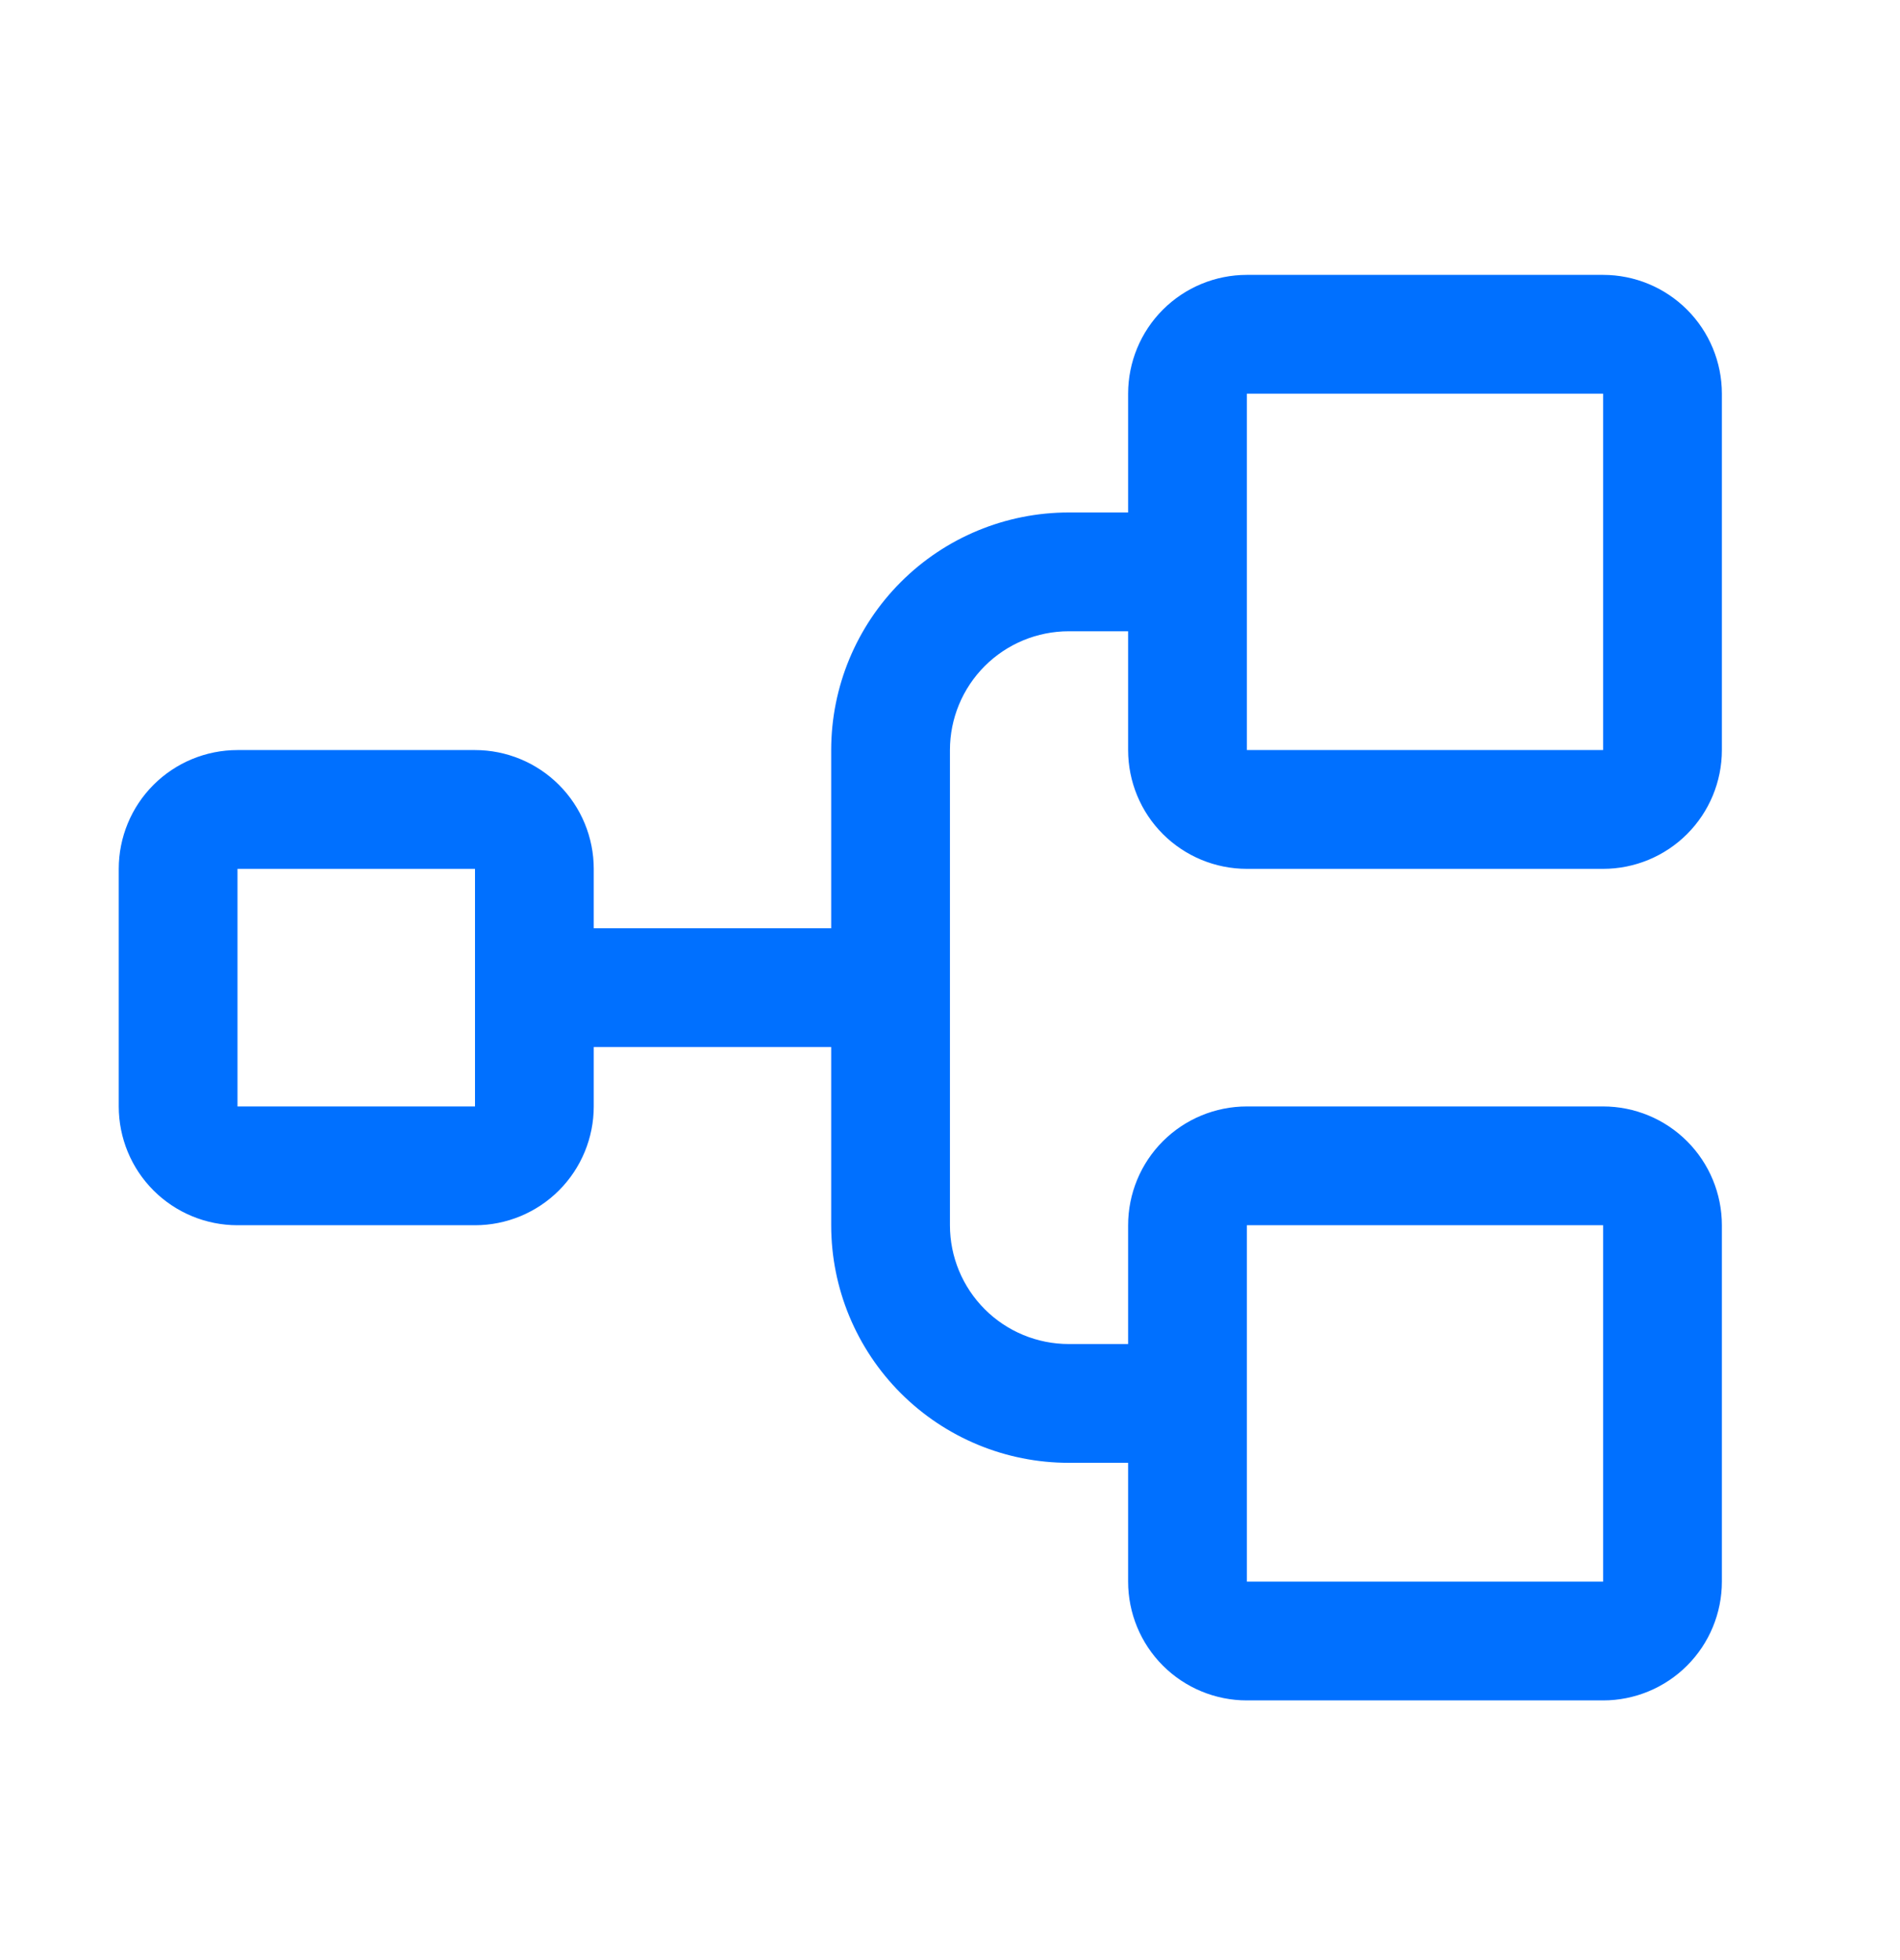
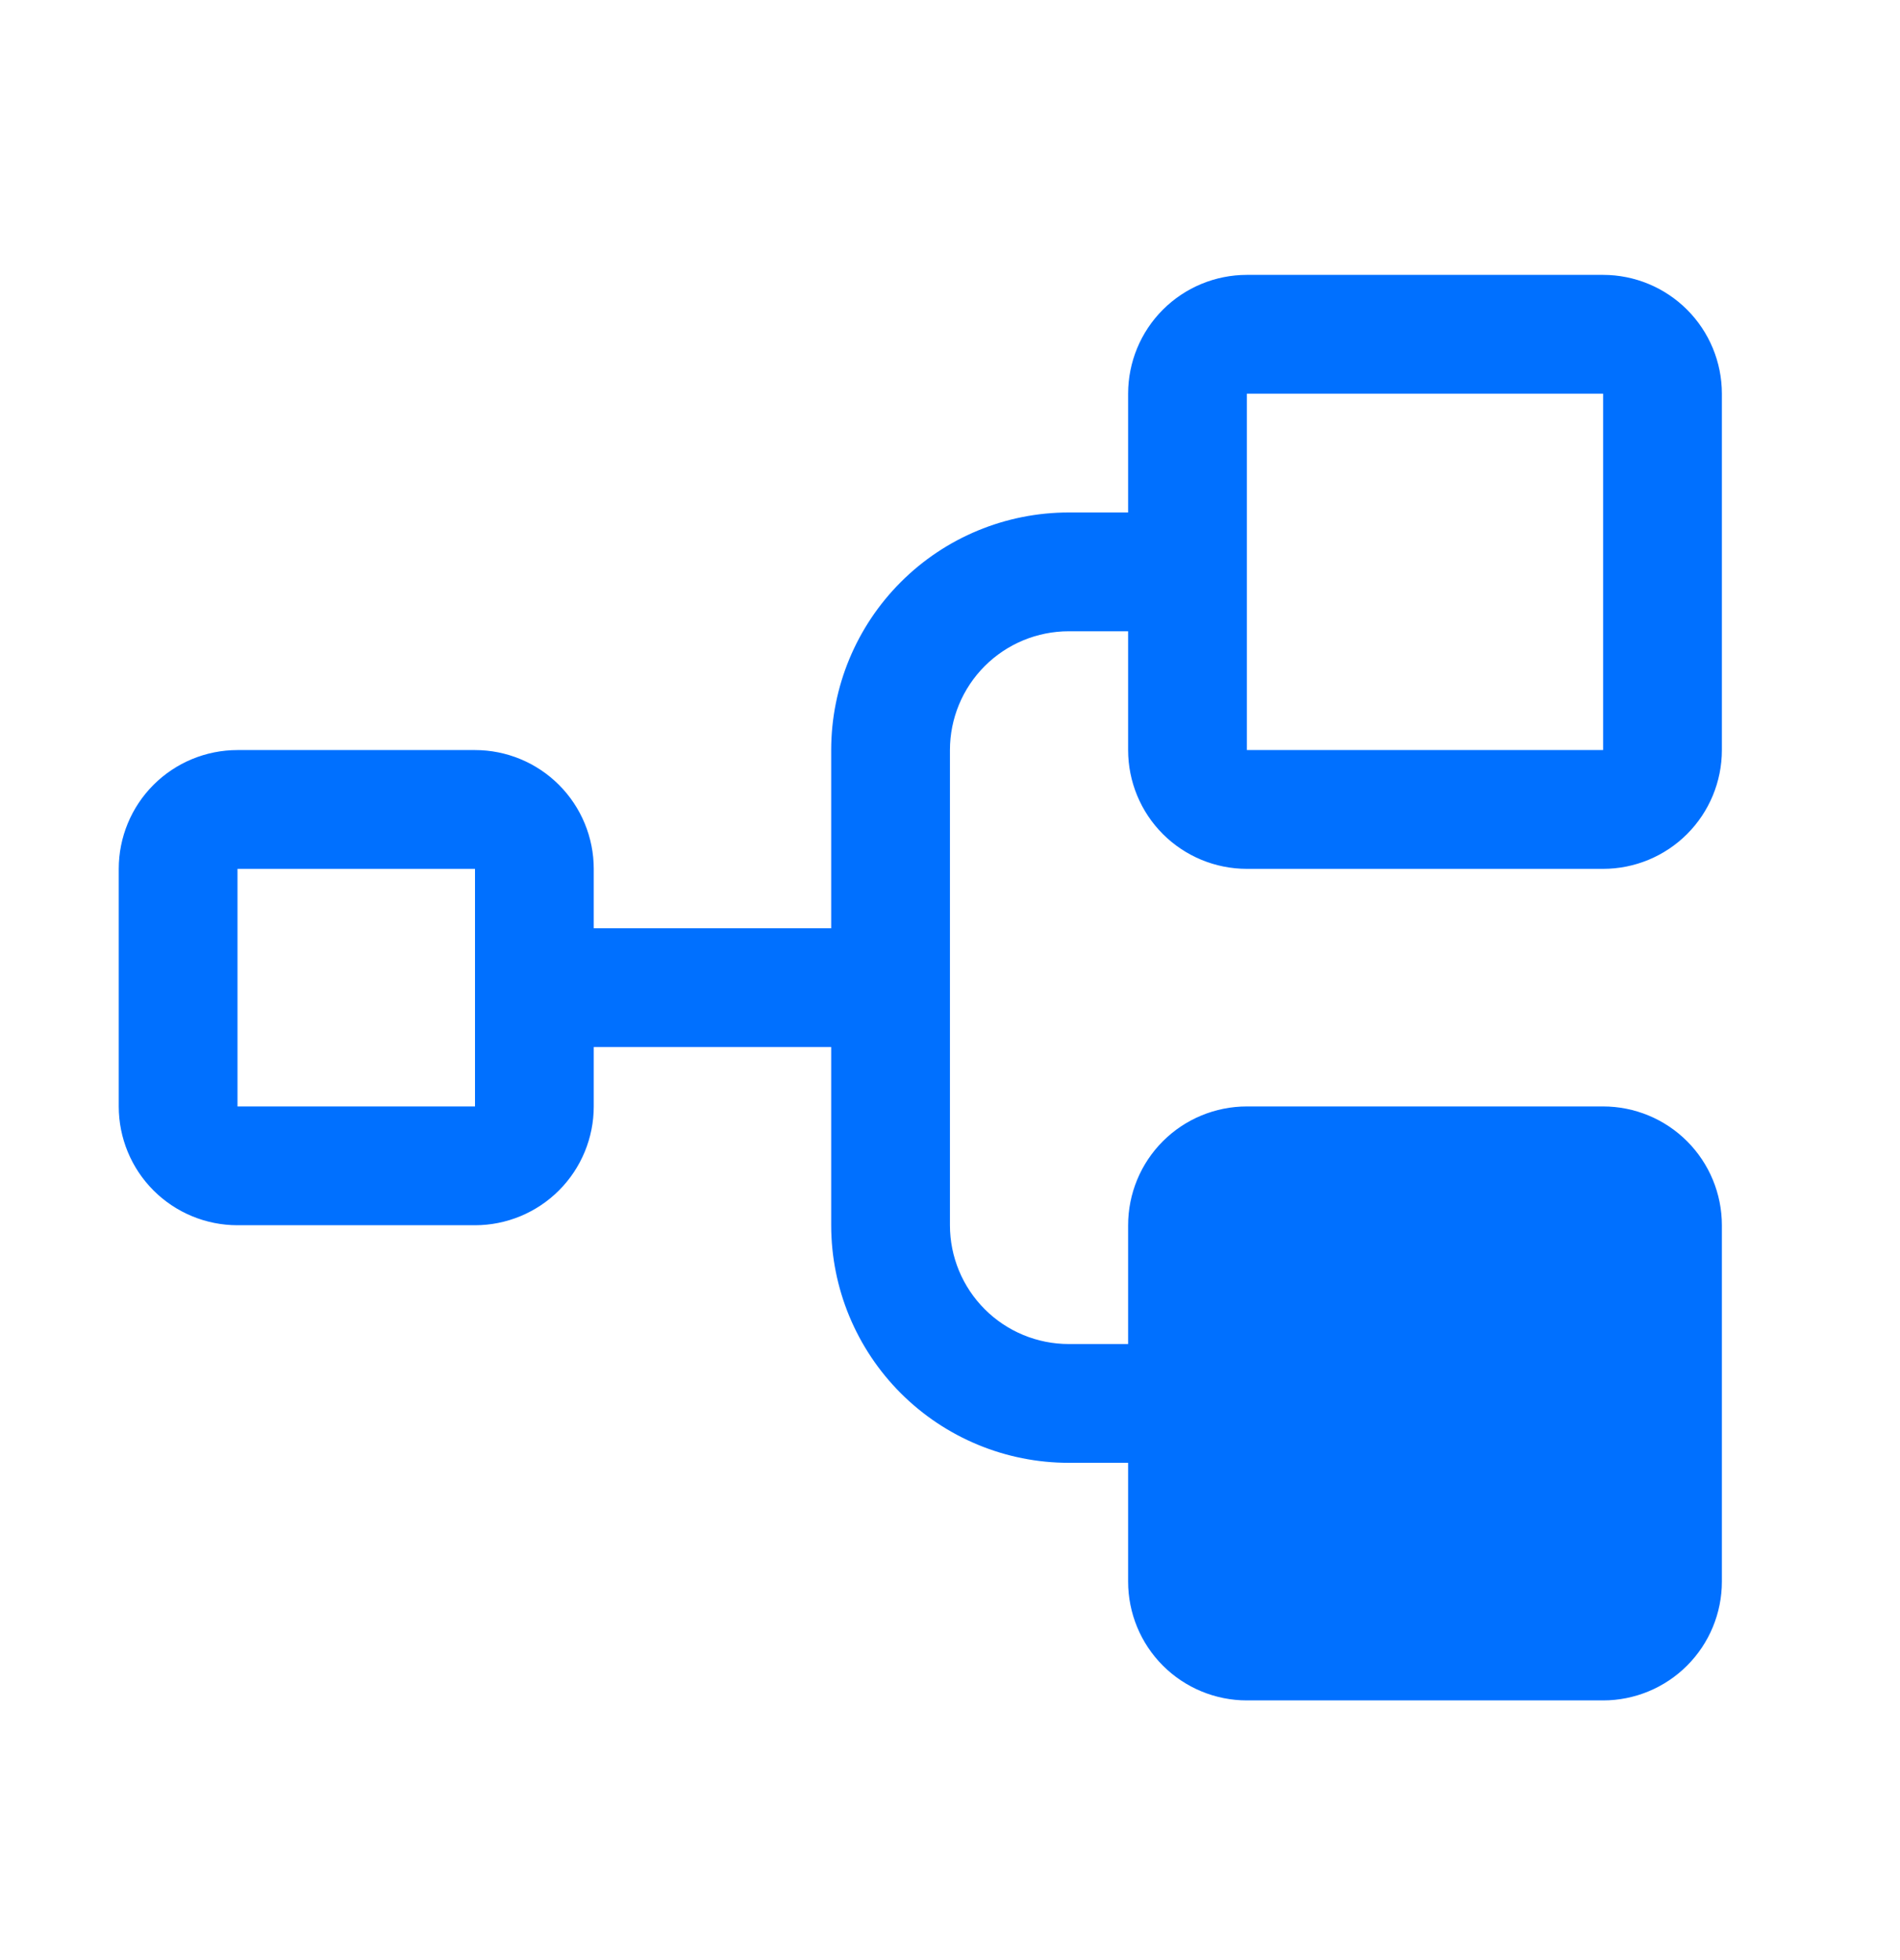
<svg xmlns="http://www.w3.org/2000/svg" width="32" height="33" viewBox="0 0 32 33" fill="none">
-   <path d="M21 14.628H27C27.53 14.628 28.039 14.417 28.414 14.042C28.789 13.667 29 13.158 29 12.628V6.628C29 6.098 28.789 5.589 28.414 5.214C28.039 4.839 27.53 4.628 27 4.628H21C20.469 4.628 19.96 4.839 19.585 5.214C19.21 5.589 19 6.098 19 6.628V8.628H18C16.939 8.628 15.921 9.049 15.171 9.8C14.421 10.55 13.999 11.567 13.999 12.628V15.628H10V14.628C10 14.098 9.789 13.589 9.414 13.214C9.039 12.839 8.53 12.628 8 12.628H4C3.469 12.628 2.96 12.839 2.585 13.214C2.21 13.589 2 14.098 2 14.628V18.628C2 19.158 2.21 19.667 2.585 20.042C2.96 20.417 3.469 20.628 4 20.628H8C8.53 20.628 9.039 20.417 9.414 20.042C9.789 19.667 10 19.158 10 18.628V17.628H13.999V20.628C13.999 21.689 14.421 22.706 15.171 23.456C15.921 24.206 16.939 24.628 18 24.628H19V26.628C19 27.158 19.21 27.667 19.585 28.042C19.96 28.417 20.469 28.628 21 28.628H27C27.53 28.628 28.039 28.417 28.414 28.042C28.789 27.667 29 27.158 29 26.628V20.628C29 20.098 28.789 19.589 28.414 19.214C28.039 18.839 27.53 18.628 27 18.628H21C20.469 18.628 19.96 18.839 19.585 19.214C19.21 19.589 19 20.098 19 20.628V22.628H18C17.469 22.628 16.96 22.417 16.585 22.042C16.21 21.667 15.999 21.158 15.999 20.628V12.628C15.999 12.098 16.21 11.589 16.585 11.214C16.96 10.839 17.469 10.628 18 10.628H19V12.628C19 13.158 19.21 13.667 19.585 14.042C19.96 14.417 20.469 14.628 21 14.628ZM8 18.628H4V14.628H8V18.628ZM21 20.628H27V26.628H21V20.628ZM21 6.628H27V12.628H21V6.628Z" fill="#0070FF" />
+   <path d="M21 14.628H27C27.53 14.628 28.039 14.417 28.414 14.042C28.789 13.667 29 13.158 29 12.628V6.628C29 6.098 28.789 5.589 28.414 5.214C28.039 4.839 27.53 4.628 27 4.628H21C20.469 4.628 19.96 4.839 19.585 5.214C19.21 5.589 19 6.098 19 6.628V8.628H18C16.939 8.628 15.921 9.049 15.171 9.8C14.421 10.55 13.999 11.567 13.999 12.628V15.628H10V14.628C10 14.098 9.789 13.589 9.414 13.214C9.039 12.839 8.53 12.628 8 12.628H4C3.469 12.628 2.96 12.839 2.585 13.214C2.21 13.589 2 14.098 2 14.628V18.628C2 19.158 2.21 19.667 2.585 20.042C2.96 20.417 3.469 20.628 4 20.628H8C8.53 20.628 9.039 20.417 9.414 20.042C9.789 19.667 10 19.158 10 18.628V17.628H13.999V20.628C13.999 21.689 14.421 22.706 15.171 23.456C15.921 24.206 16.939 24.628 18 24.628H19V26.628C19 27.158 19.21 27.667 19.585 28.042C19.96 28.417 20.469 28.628 21 28.628H27C27.53 28.628 28.039 28.417 28.414 28.042C28.789 27.667 29 27.158 29 26.628V20.628C29 20.098 28.789 19.589 28.414 19.214C28.039 18.839 27.53 18.628 27 18.628H21C20.469 18.628 19.96 18.839 19.585 19.214C19.21 19.589 19 20.098 19 20.628V22.628H18C17.469 22.628 16.96 22.417 16.585 22.042C16.21 21.667 15.999 21.158 15.999 20.628V12.628C15.999 12.098 16.21 11.589 16.585 11.214C16.96 10.839 17.469 10.628 18 10.628H19V12.628C19 13.158 19.21 13.667 19.585 14.042C19.96 14.417 20.469 14.628 21 14.628ZM8 18.628H4V14.628H8V18.628ZM21 20.628H27V26.628V20.628ZM21 6.628H27V12.628H21V6.628Z" fill="#0070FF" />
</svg>